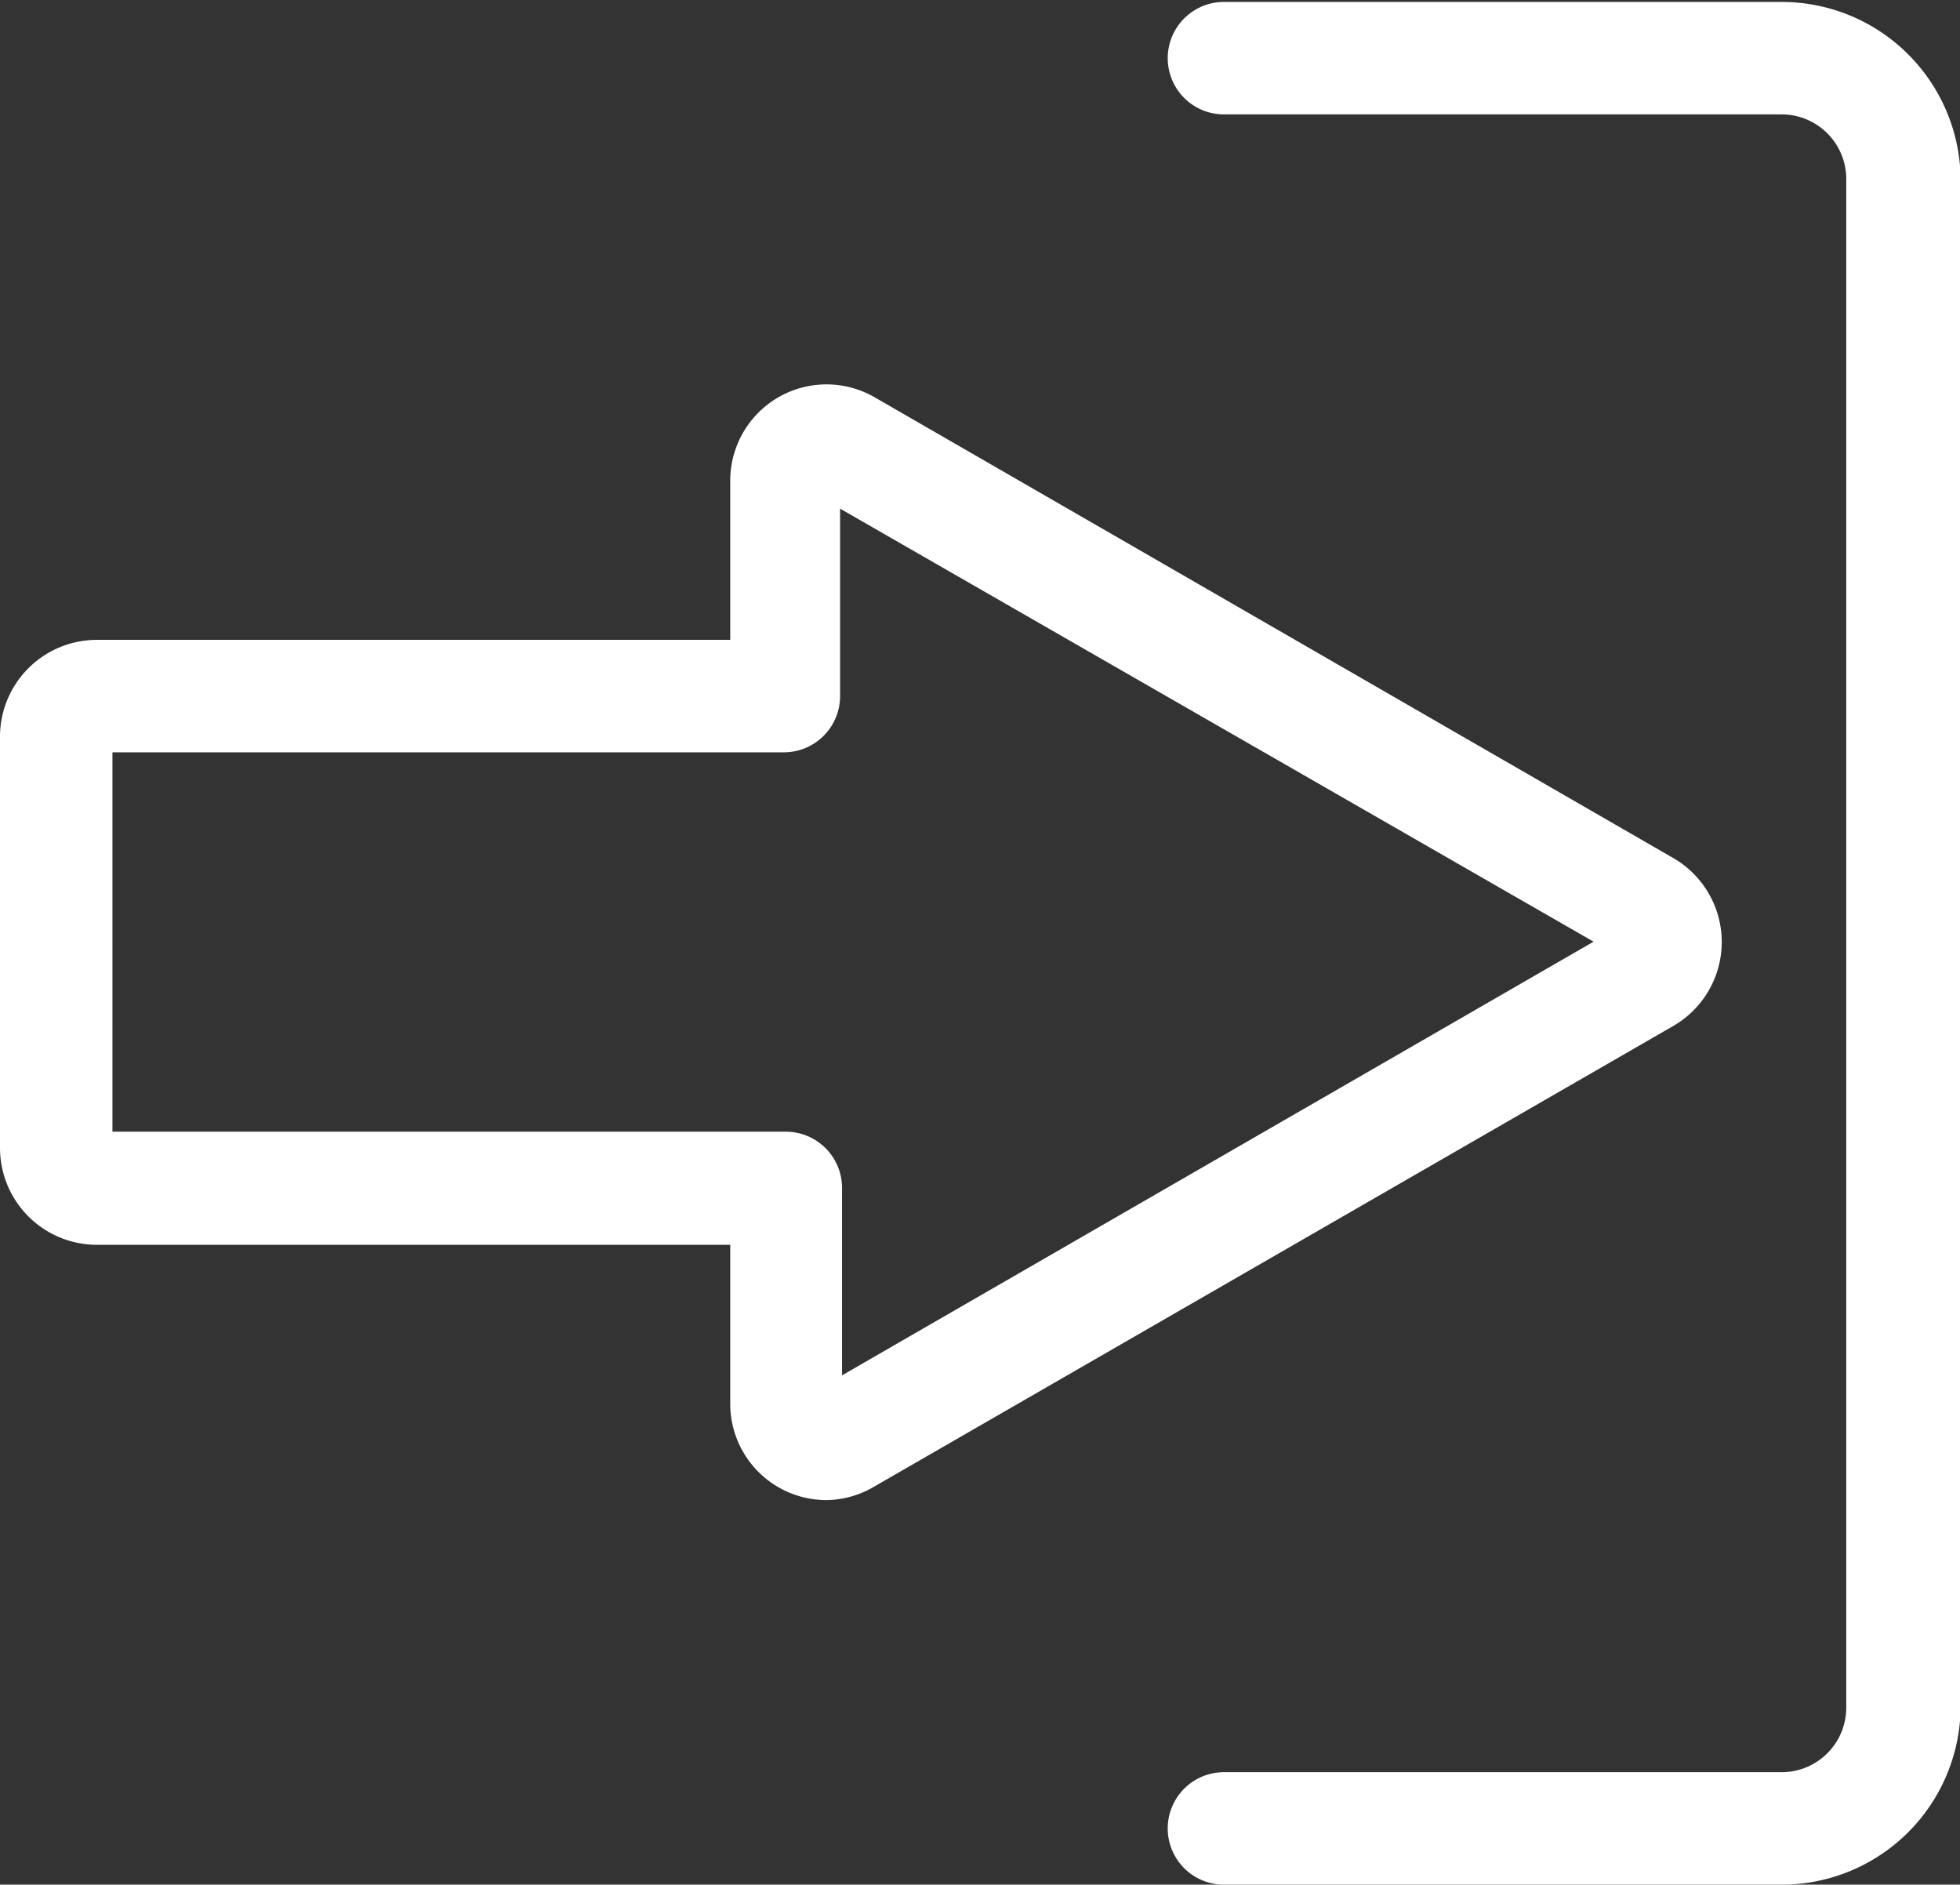
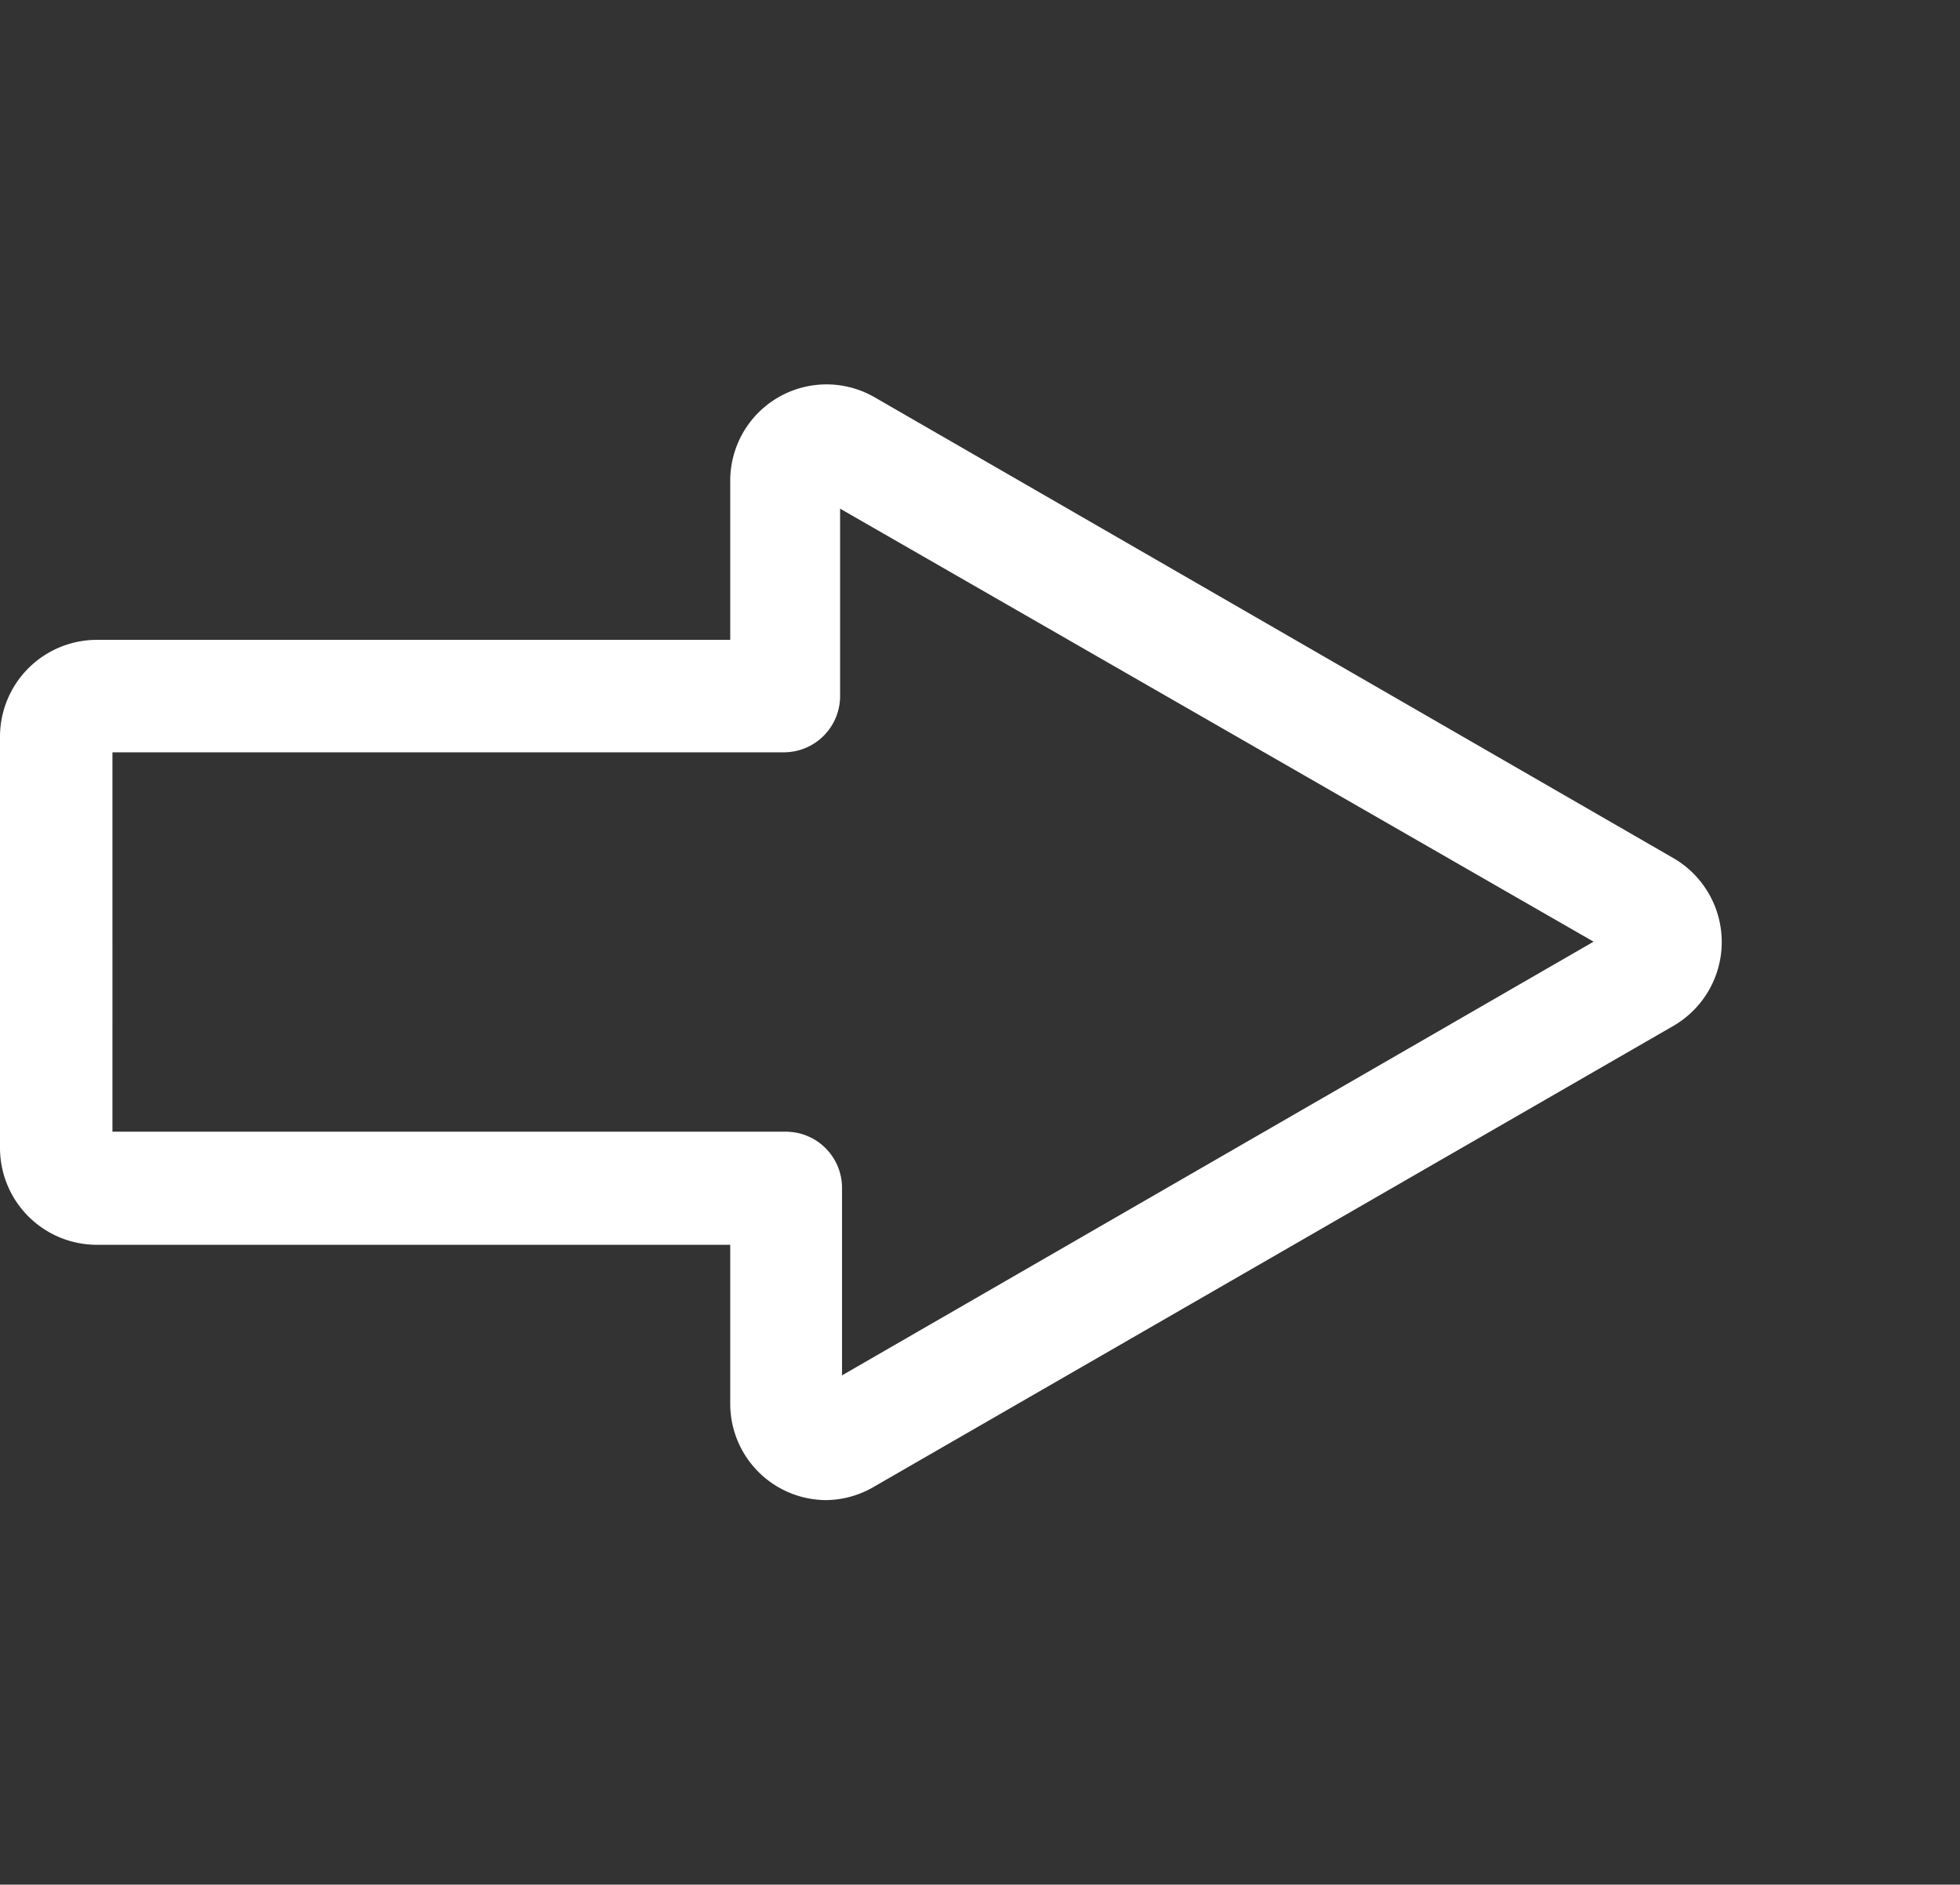
<svg xmlns="http://www.w3.org/2000/svg" viewBox="0 0 30.33 29.16">
  <rect x="0" y="0" width="30.33" height="29.16" fill="#333333" stroke="none" />
  <defs>
    <style>.cls-1{fill:#fff;}</style>
  </defs>
  <title>Asset 5</title>
  <g id="Layer_2" data-name="Layer 2">
    <g id="Layer_1-2" data-name="Layer 1">
      <path class="cls-1" d="M12.79,23.21a1.49,1.49,0,0,1-1.49-1.5V19.26H1.5A1.5,1.5,0,0,1,0,17.77V11.39A1.5,1.5,0,0,1,1.5,9.9h9.8V7.45a1.49,1.49,0,0,1,2.24-1.3l12.36,7.13a1.5,1.5,0,0,1,0,2.59L13.53,23A1.49,1.49,0,0,1,12.79,23.21Zm-.13-1.7h0Zm-10.92-4H12.16a.87.87,0,0,1,.87.87v2.9l11.63-6.71L13,7.87v2.9a.87.87,0,0,1-.87.87H1.74ZM25,14.79h0Z" />
-       <path class="cls-1" d="M27.57,29.16H18.94a.87.87,0,0,1,0-1.74h8.63a1,1,0,0,0,1-1V2.77a1,1,0,0,0-1-1H18.94a.87.87,0,1,1,0-1.74h8.63a2.77,2.77,0,0,1,2.77,2.77V26.4A2.77,2.77,0,0,1,27.57,29.16Z" />
    </g>
  </g>
</svg>